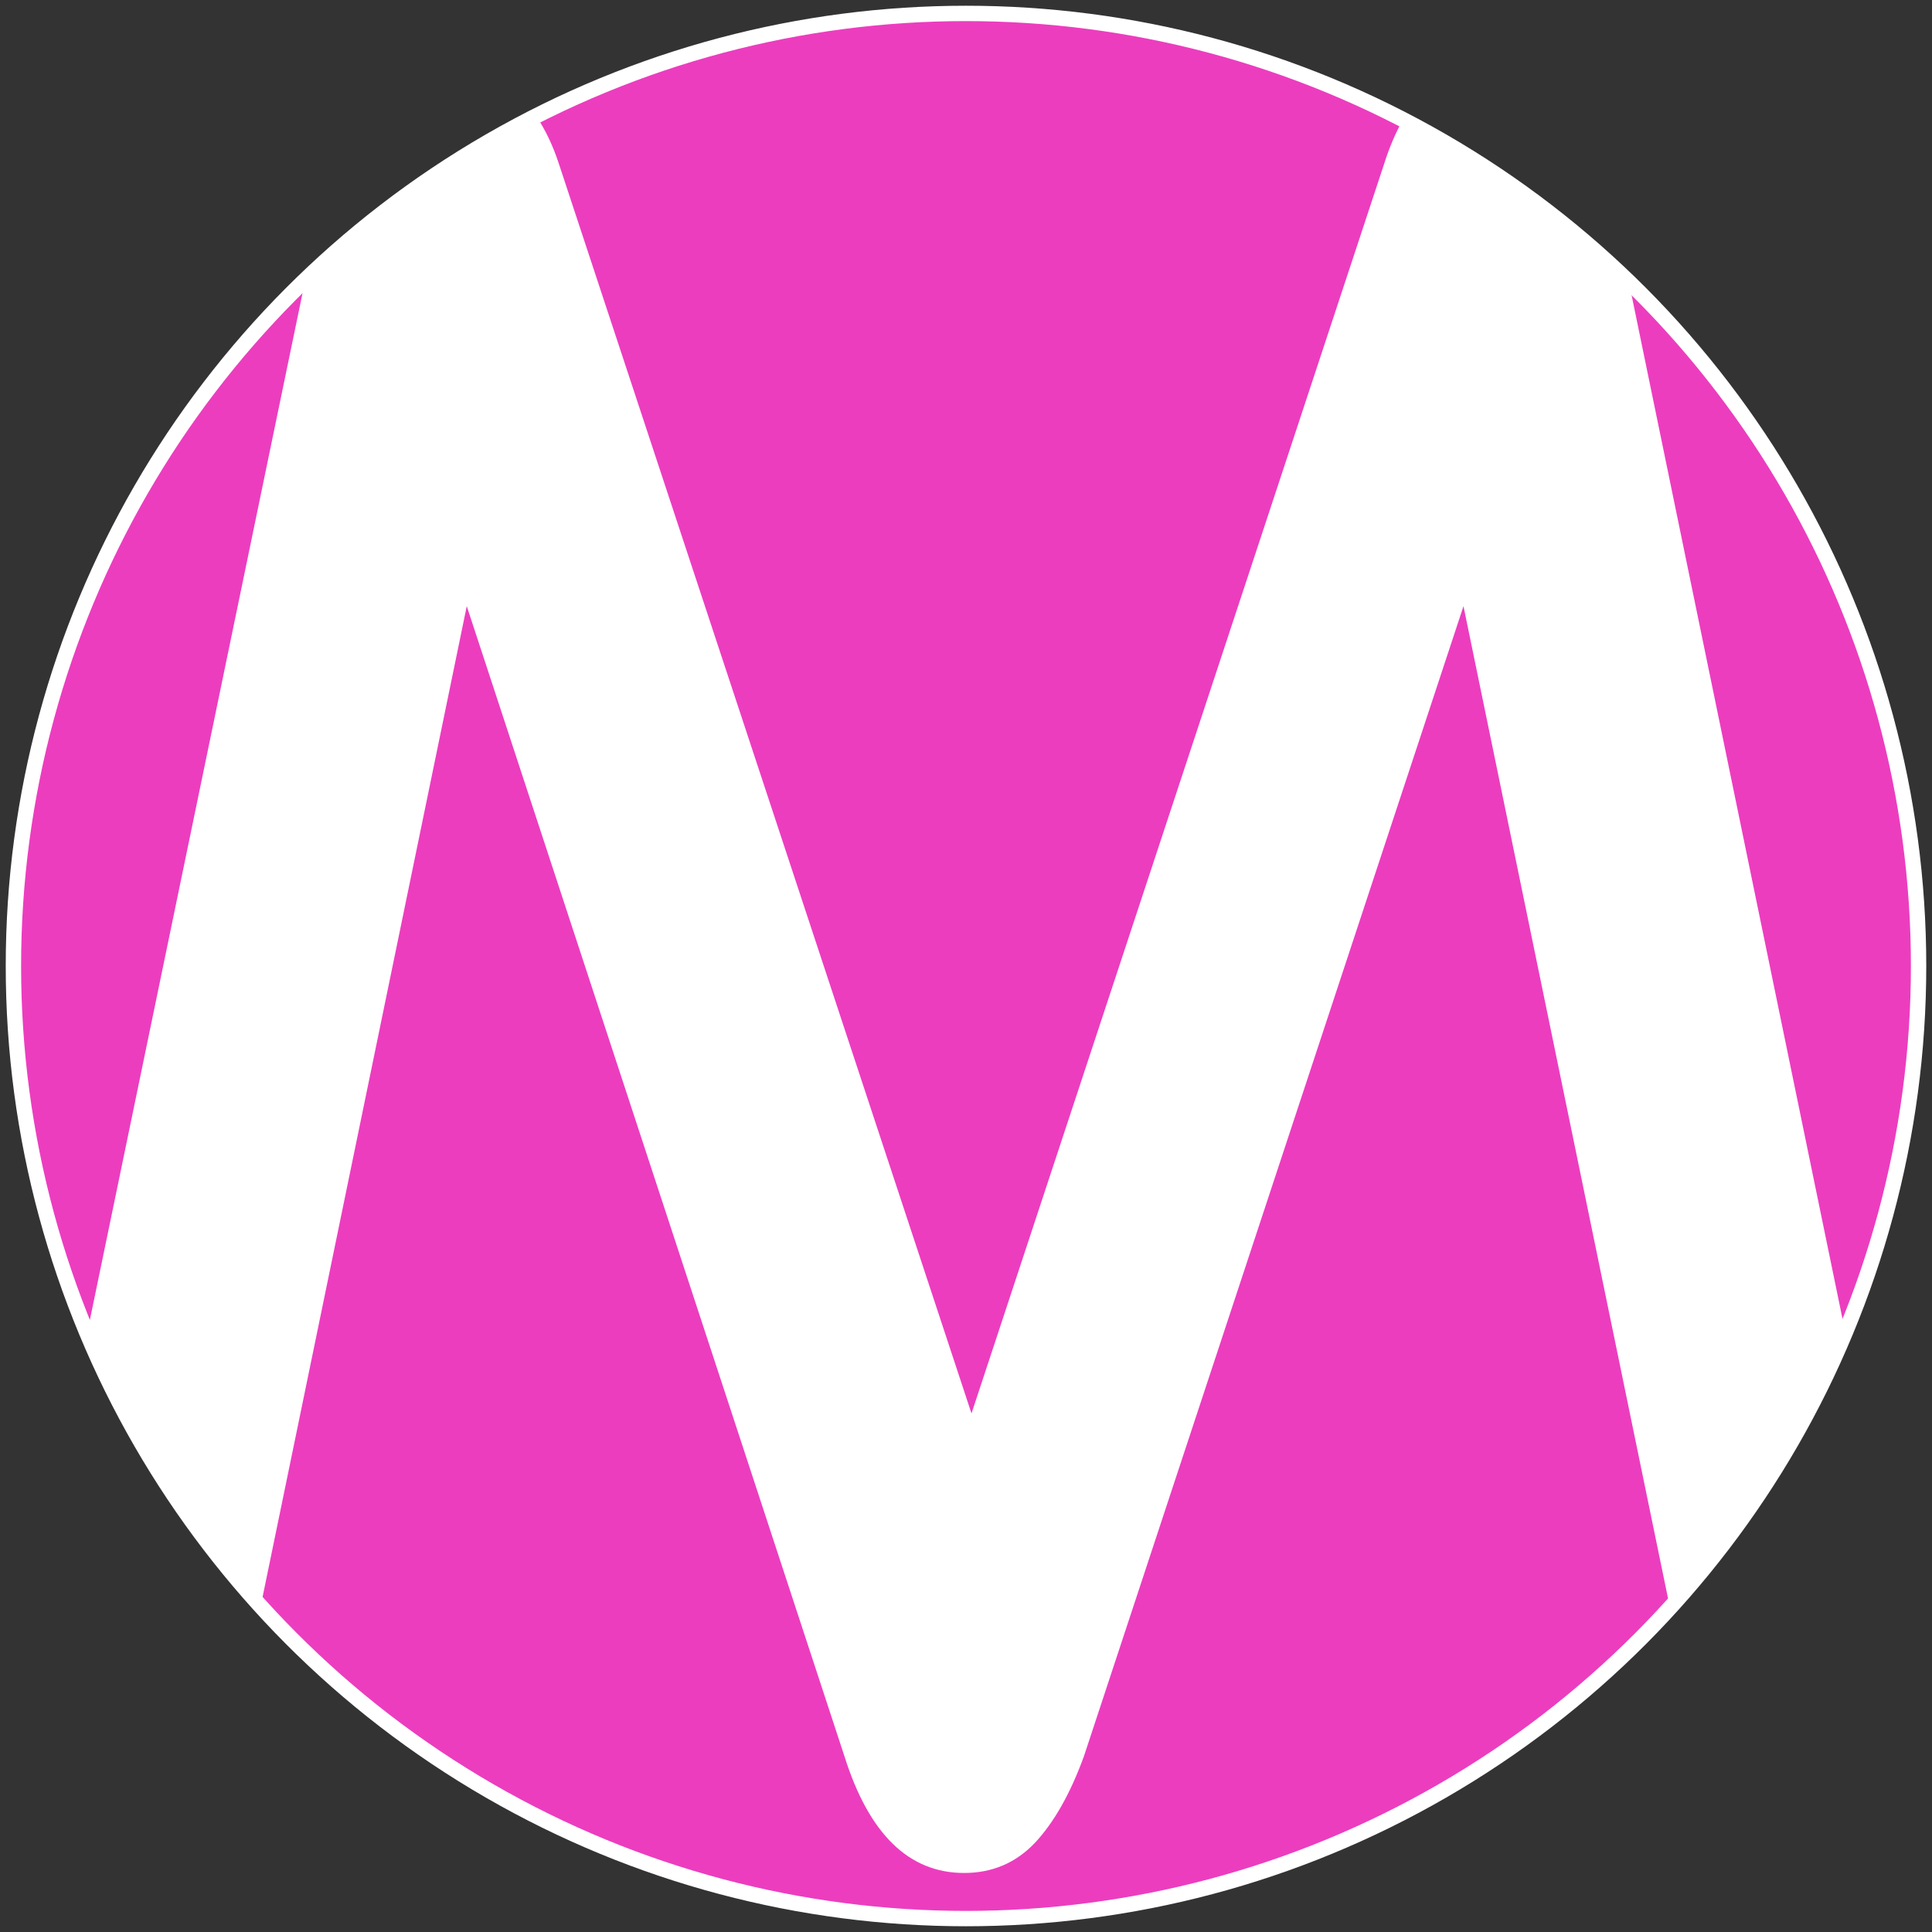
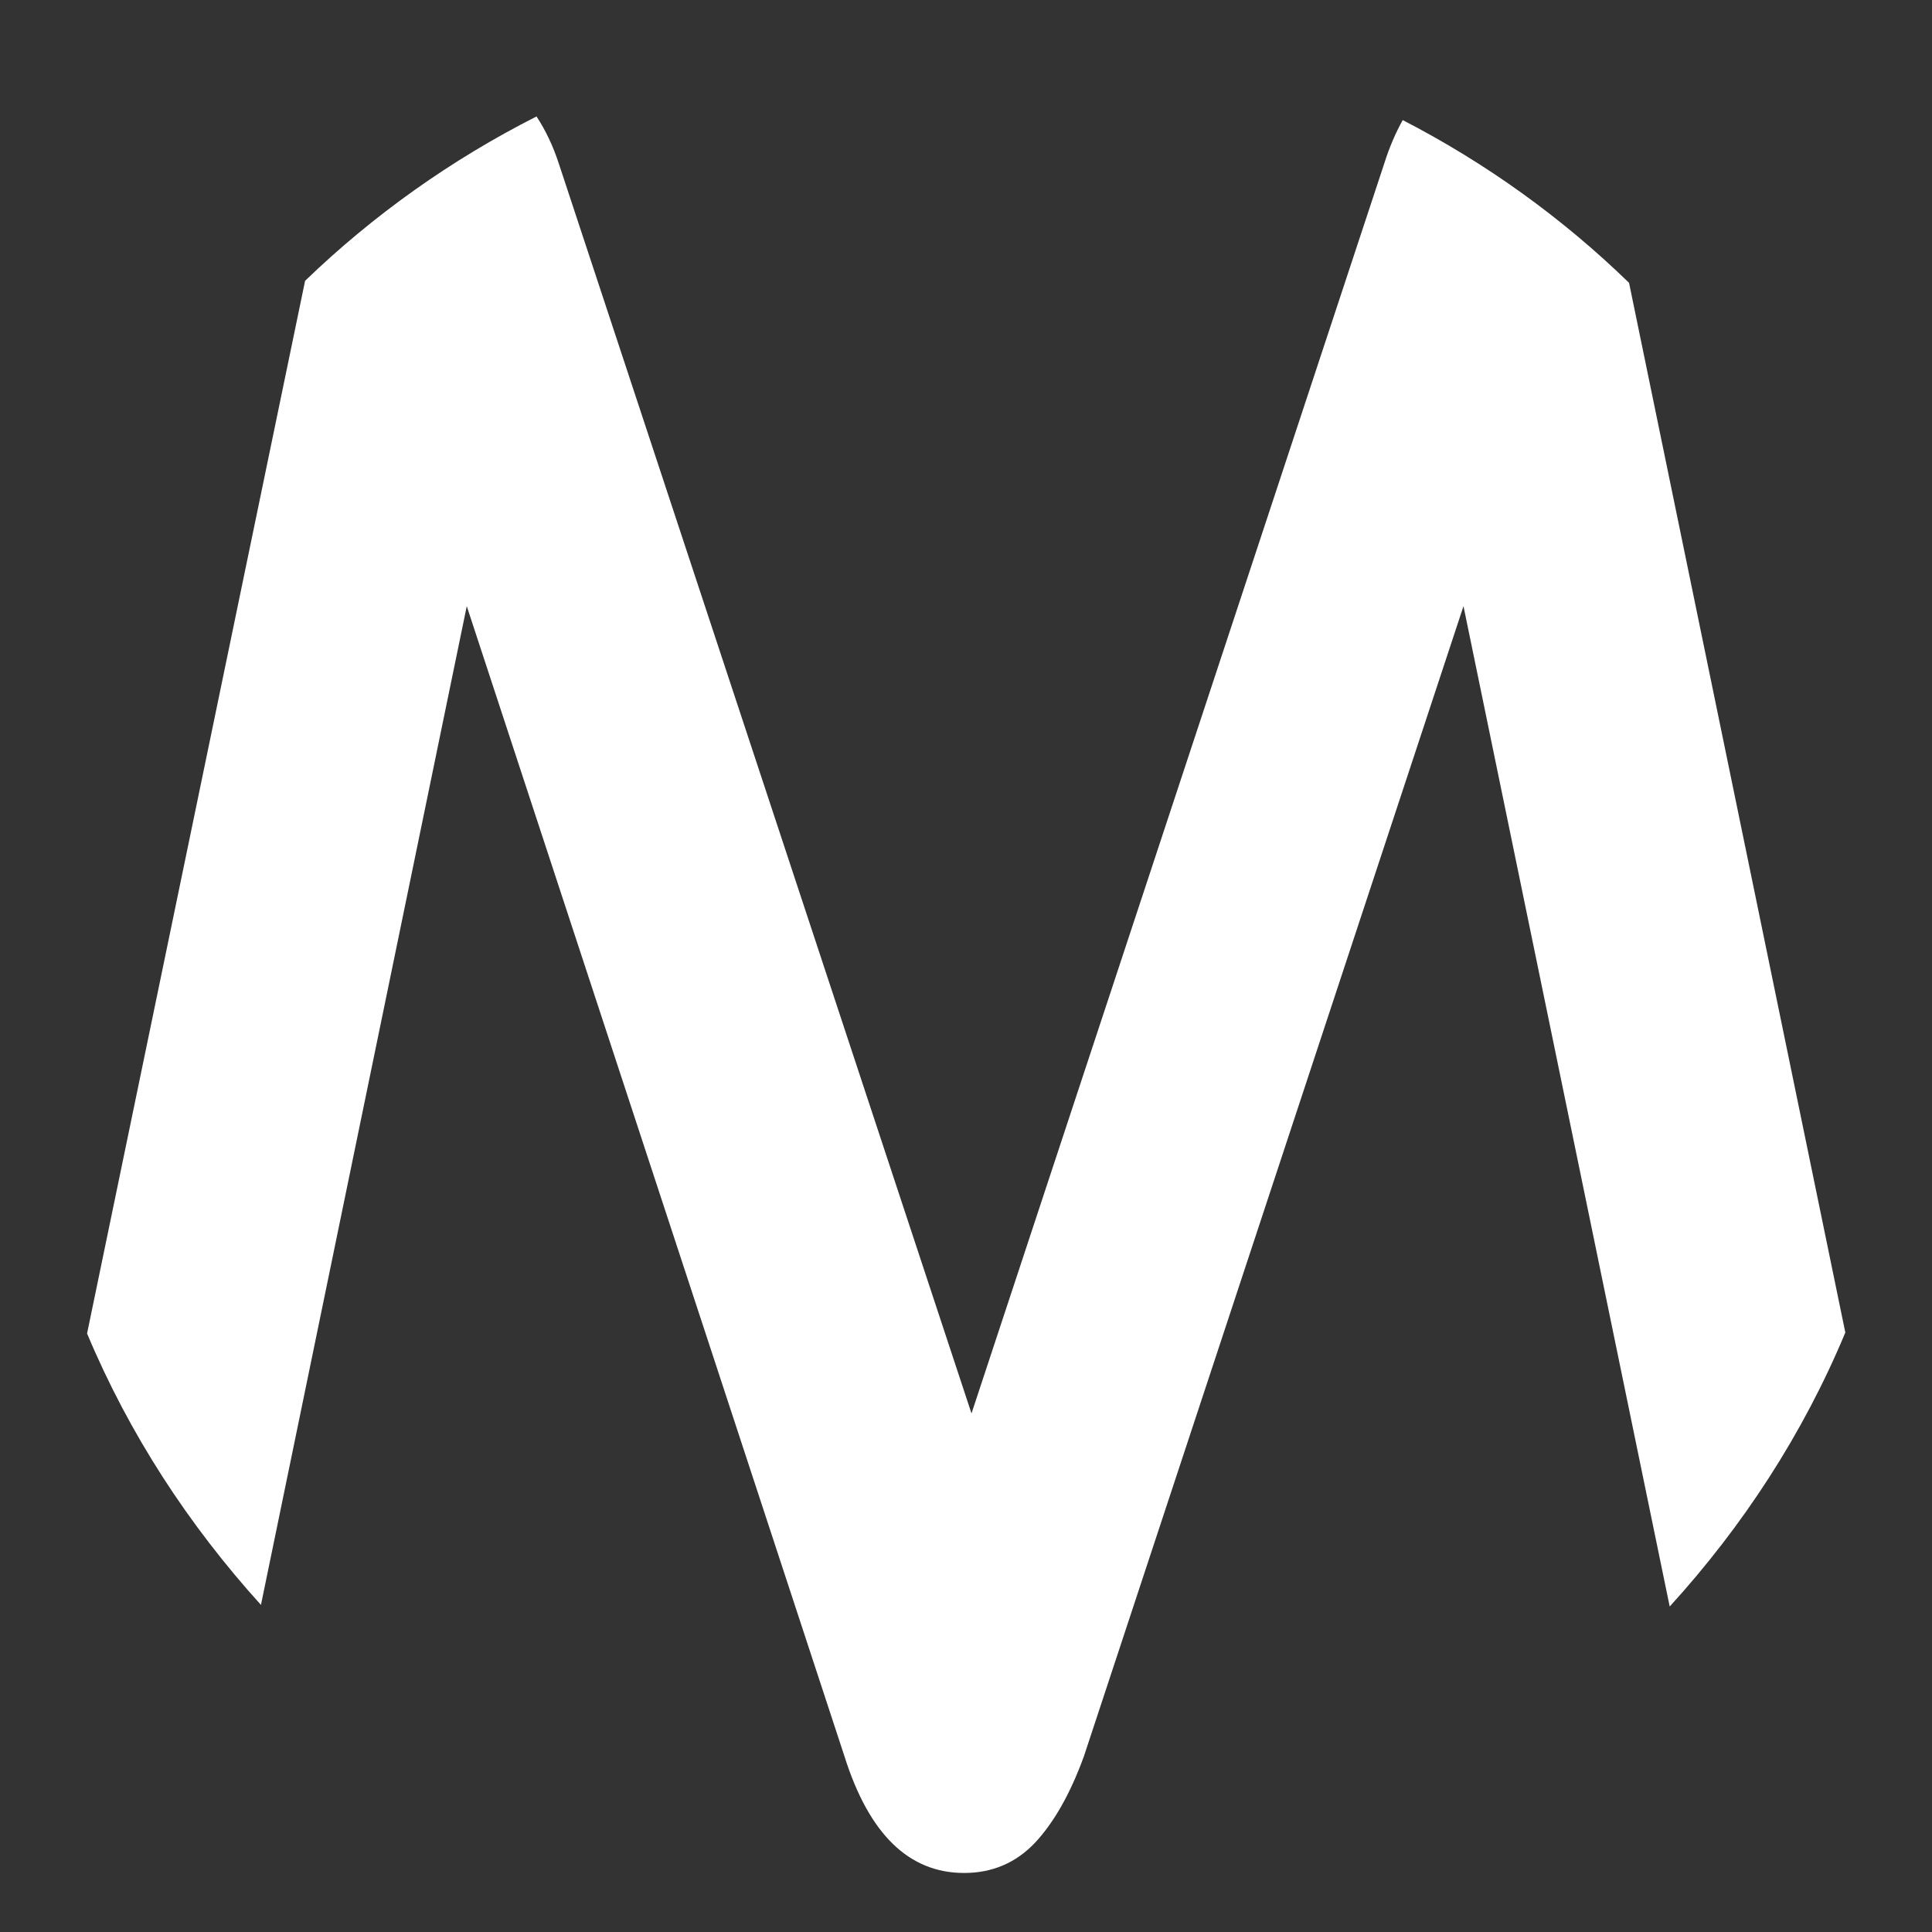
<svg xmlns="http://www.w3.org/2000/svg" version="1.1" id="Livello_1" x="0px" y="0px" viewBox="0 0 144 144" style="enable-background:new 0 0 144 144;" xml:space="preserve">
  <rect x="0" y="0" width="144" height="144" fill="#333333" stroke="none" />
  <style type="text/css">
	.st0{fill:#EC3DBF;stroke:#FFFFFF;stroke-width:1.145;stroke-miterlimit:10;}
	.st1{fill:#FFFFFF;}
</style>
  <g>
-     <circle class="st0" cx="72" cy="72" r="71" />
    <path class="st1" d="M121.42,21.08c-4.97-4.83-10.65-8.92-16.87-12.13c-0.52,0.94-0.99,2.01-1.38,3.25l-30.76,93.15L41.65,12.19   c-0.44-1.35-1-2.5-1.66-3.51c-6.36,3.22-12.17,7.35-17.25,12.25L6.49,99.39c3.14,7.5,7.58,14.29,12.96,20.23l15.34-74.44   l28.15,85.72c1.83,5.8,4.8,8.7,8.92,8.7c2.11,0,3.87-0.76,5.29-2.26c1.41-1.51,2.63-3.66,3.64-6.44l28.29-85.72l15.37,74.56   c5.45-5.98,9.93-12.84,13.09-20.42L121.42,21.08z" />
  </g>
</svg>